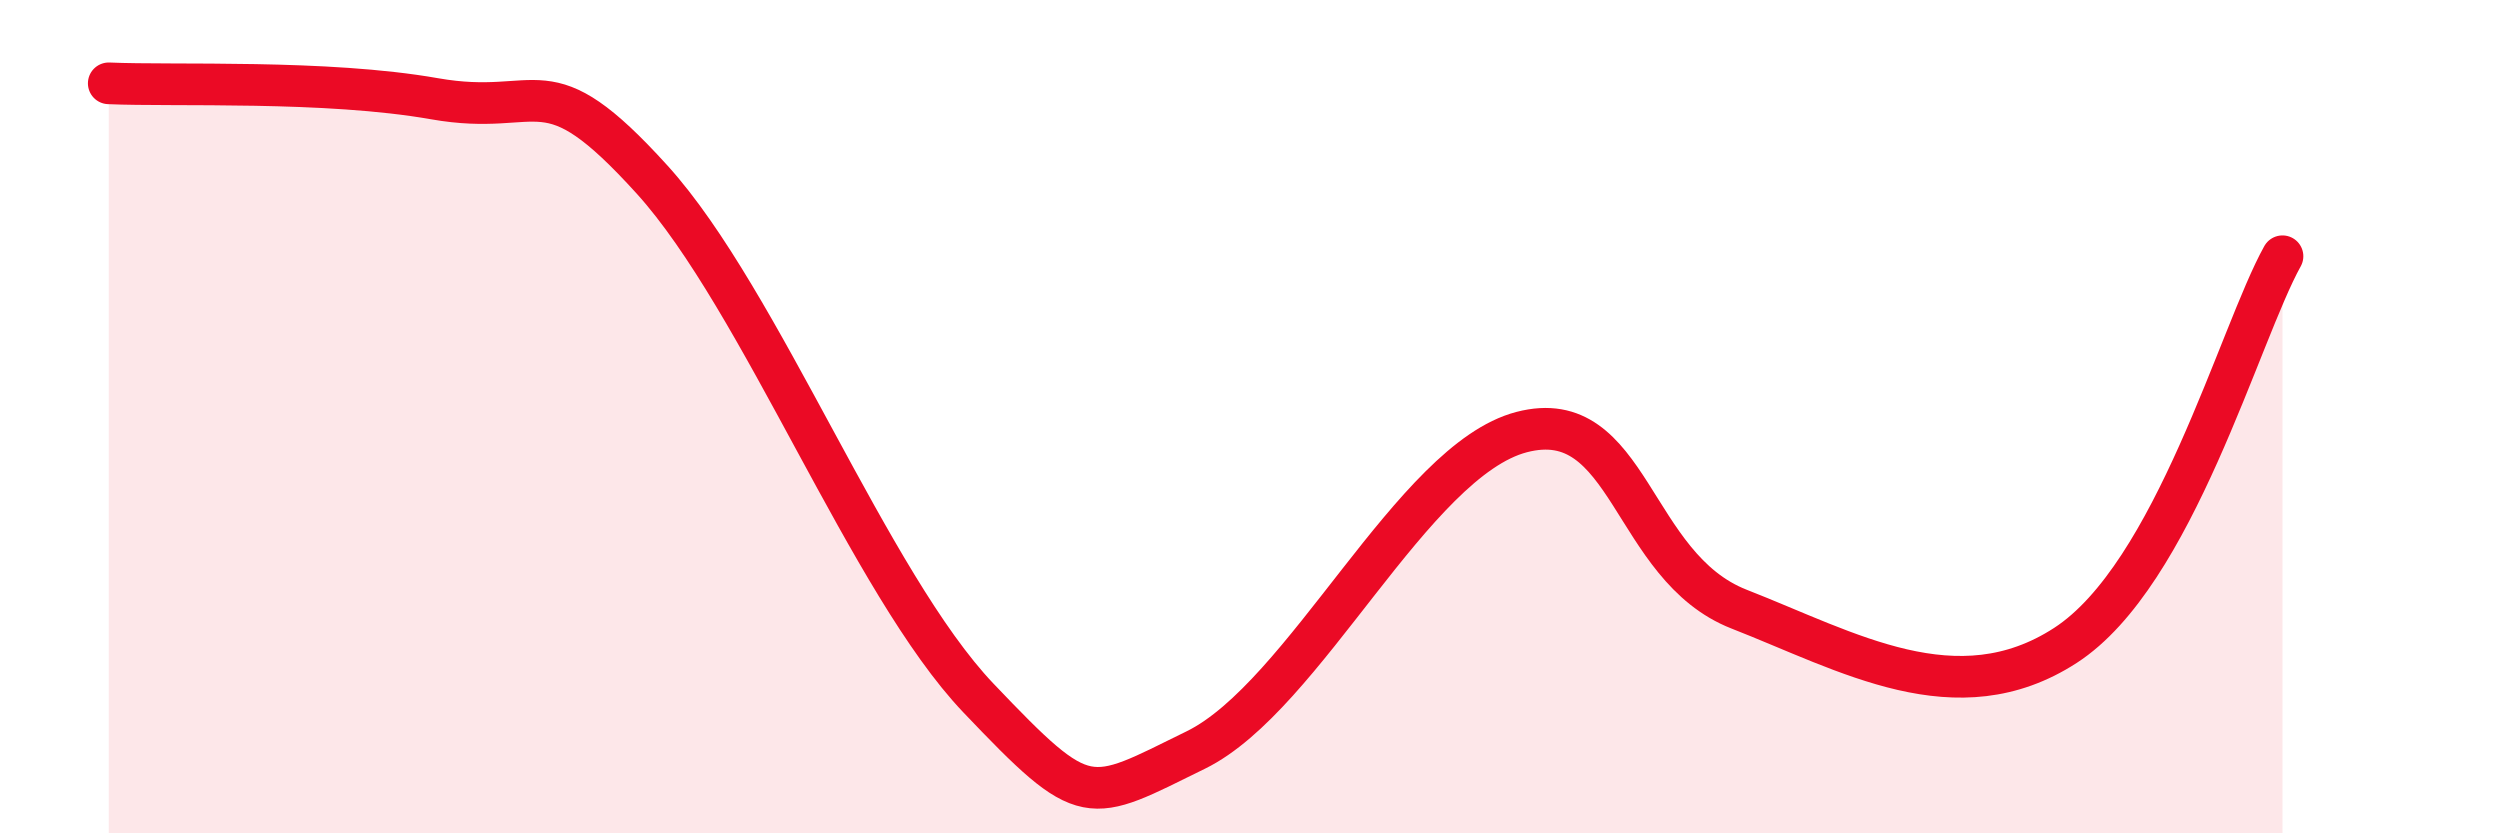
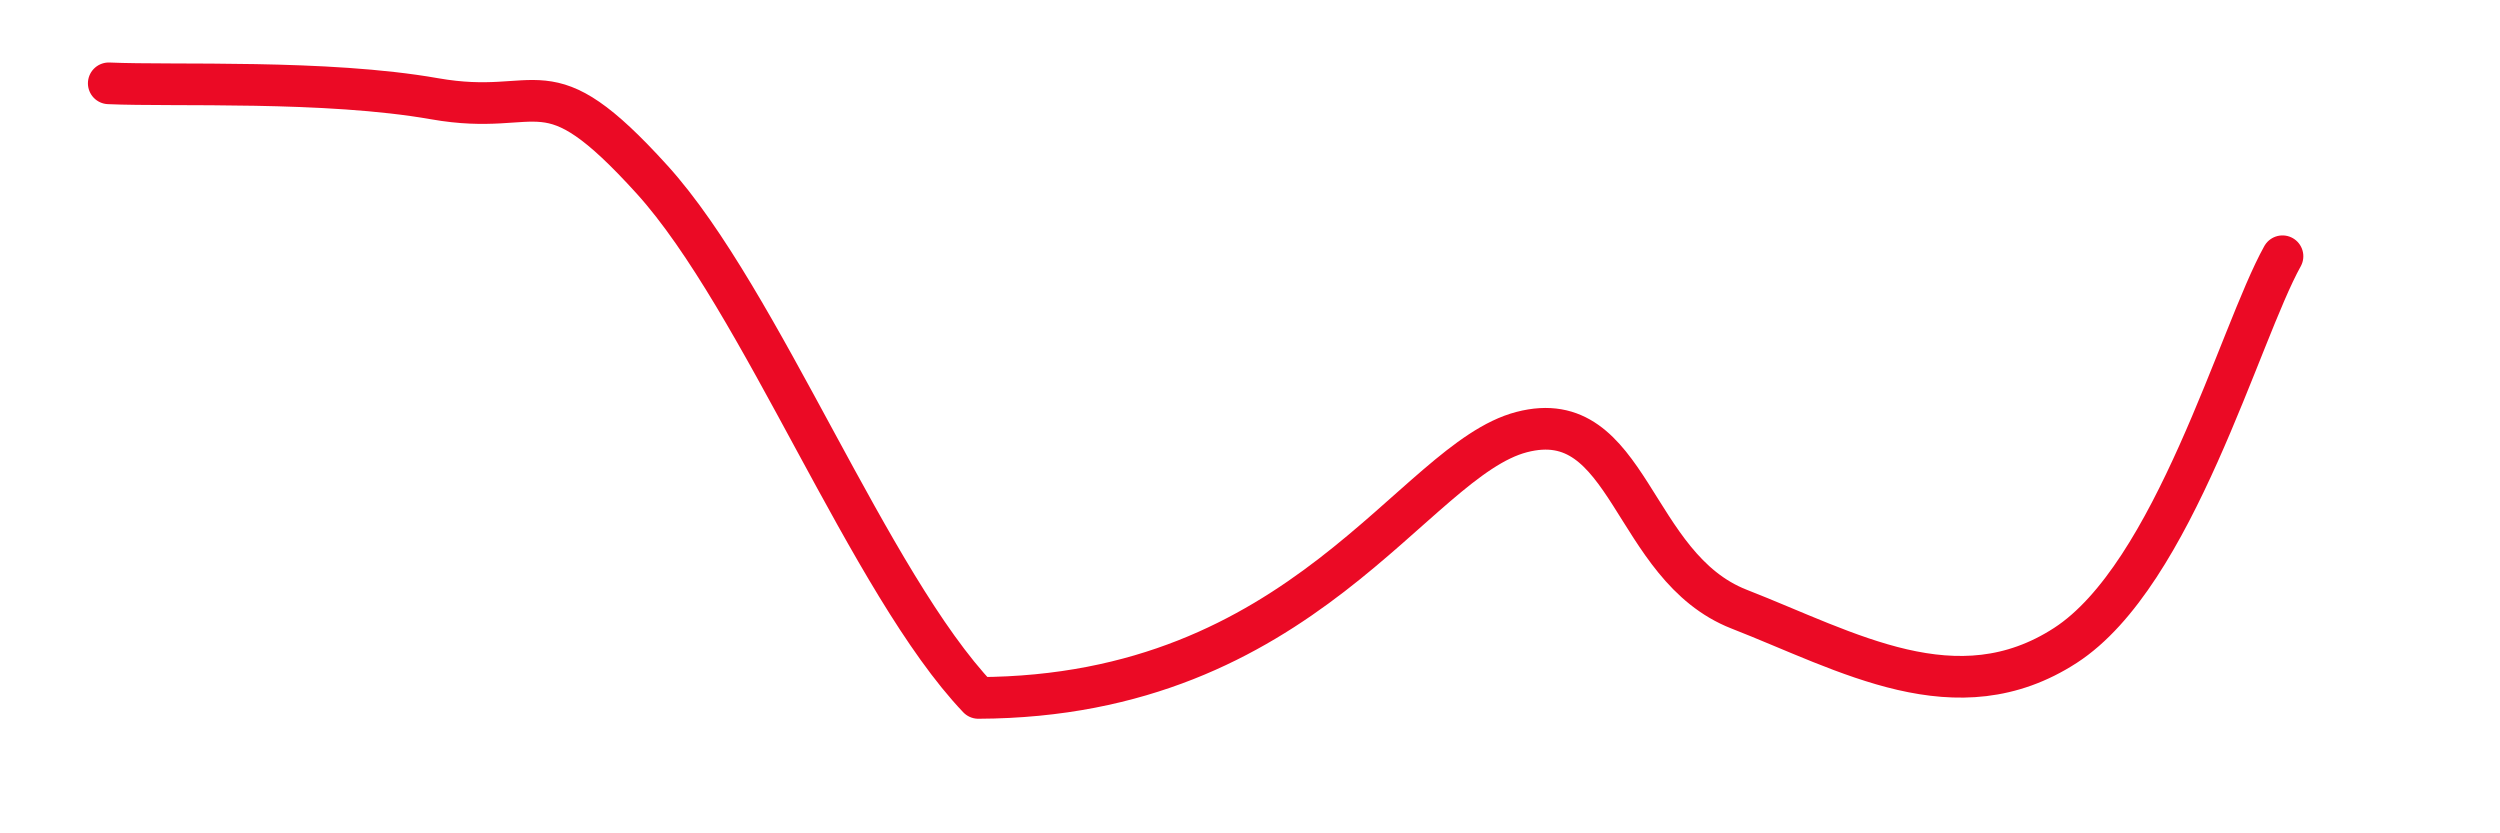
<svg xmlns="http://www.w3.org/2000/svg" width="60" height="20" viewBox="0 0 60 20">
-   <path d="M 2.61,2 C 4.17,2.07 7.82,1.91 10.43,2.37 C 13.04,2.83 13.04,1.43 15.65,4.31 C 18.26,7.19 20.87,14.01 23.48,16.75 C 26.09,19.49 26.09,19.28 28.7,18 C 31.31,16.72 33.91,11.05 36.52,10.37 C 39.13,9.69 39.13,13.6 41.74,14.62 C 44.35,15.64 46.96,17.18 49.57,15.49 C 52.18,13.8 53.74,8.02 54.78,6.15L54.78 20L2.61 20Z" fill="#EB0A25" opacity="0.1" stroke-linecap="round" stroke-linejoin="round" />
-   <path d="M 2.61,2 C 4.17,2.07 7.82,1.91 10.43,2.37 C 13.04,2.83 13.04,1.43 15.65,4.31 C 18.26,7.19 20.87,14.01 23.48,16.75 C 26.09,19.49 26.09,19.28 28.7,18 C 31.31,16.72 33.91,11.05 36.52,10.37 C 39.13,9.69 39.13,13.6 41.74,14.62 C 44.35,15.64 46.96,17.18 49.57,15.49 C 52.18,13.8 53.74,8.02 54.78,6.15" stroke="#EB0A25" stroke-width="1" fill="none" stroke-linecap="round" stroke-linejoin="round" />
+   <path d="M 2.61,2 C 4.17,2.07 7.82,1.91 10.43,2.37 C 13.04,2.83 13.04,1.43 15.65,4.31 C 18.26,7.19 20.87,14.01 23.48,16.75 C 31.31,16.72 33.91,11.05 36.52,10.37 C 39.13,9.69 39.13,13.6 41.74,14.62 C 44.35,15.64 46.96,17.18 49.57,15.49 C 52.18,13.8 53.74,8.02 54.78,6.15" stroke="#EB0A25" stroke-width="1" fill="none" stroke-linecap="round" stroke-linejoin="round" />
</svg>